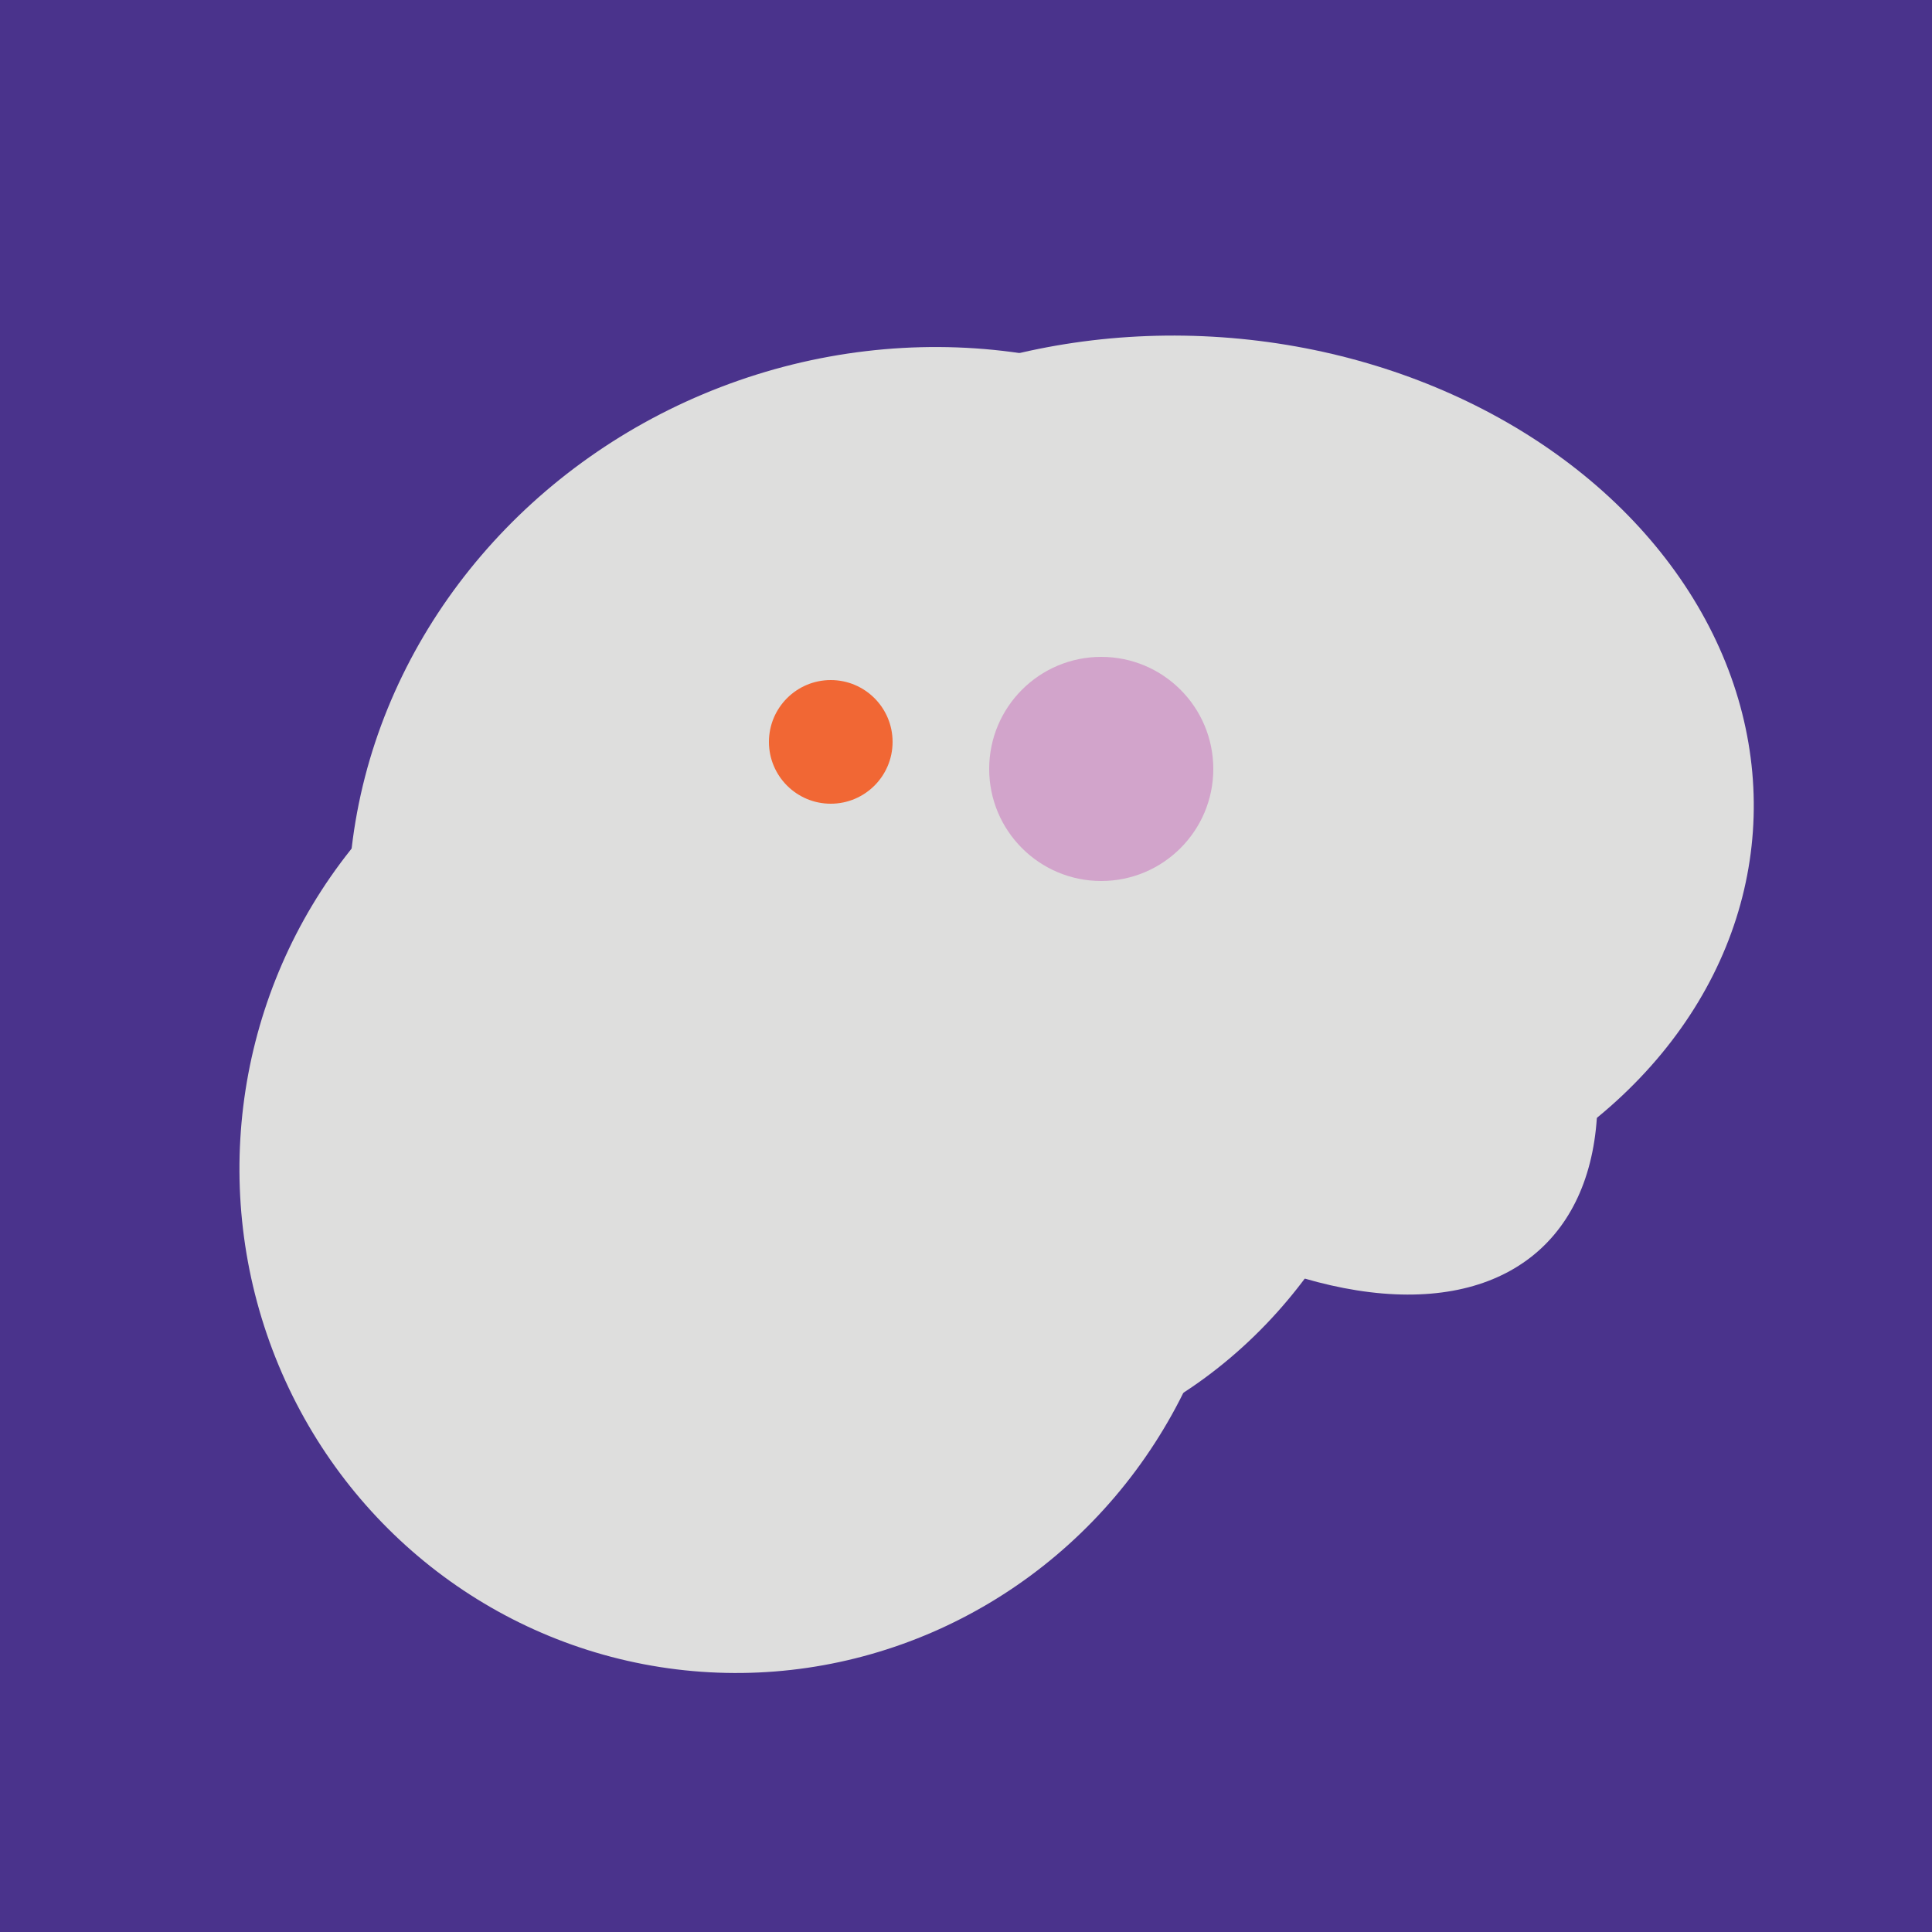
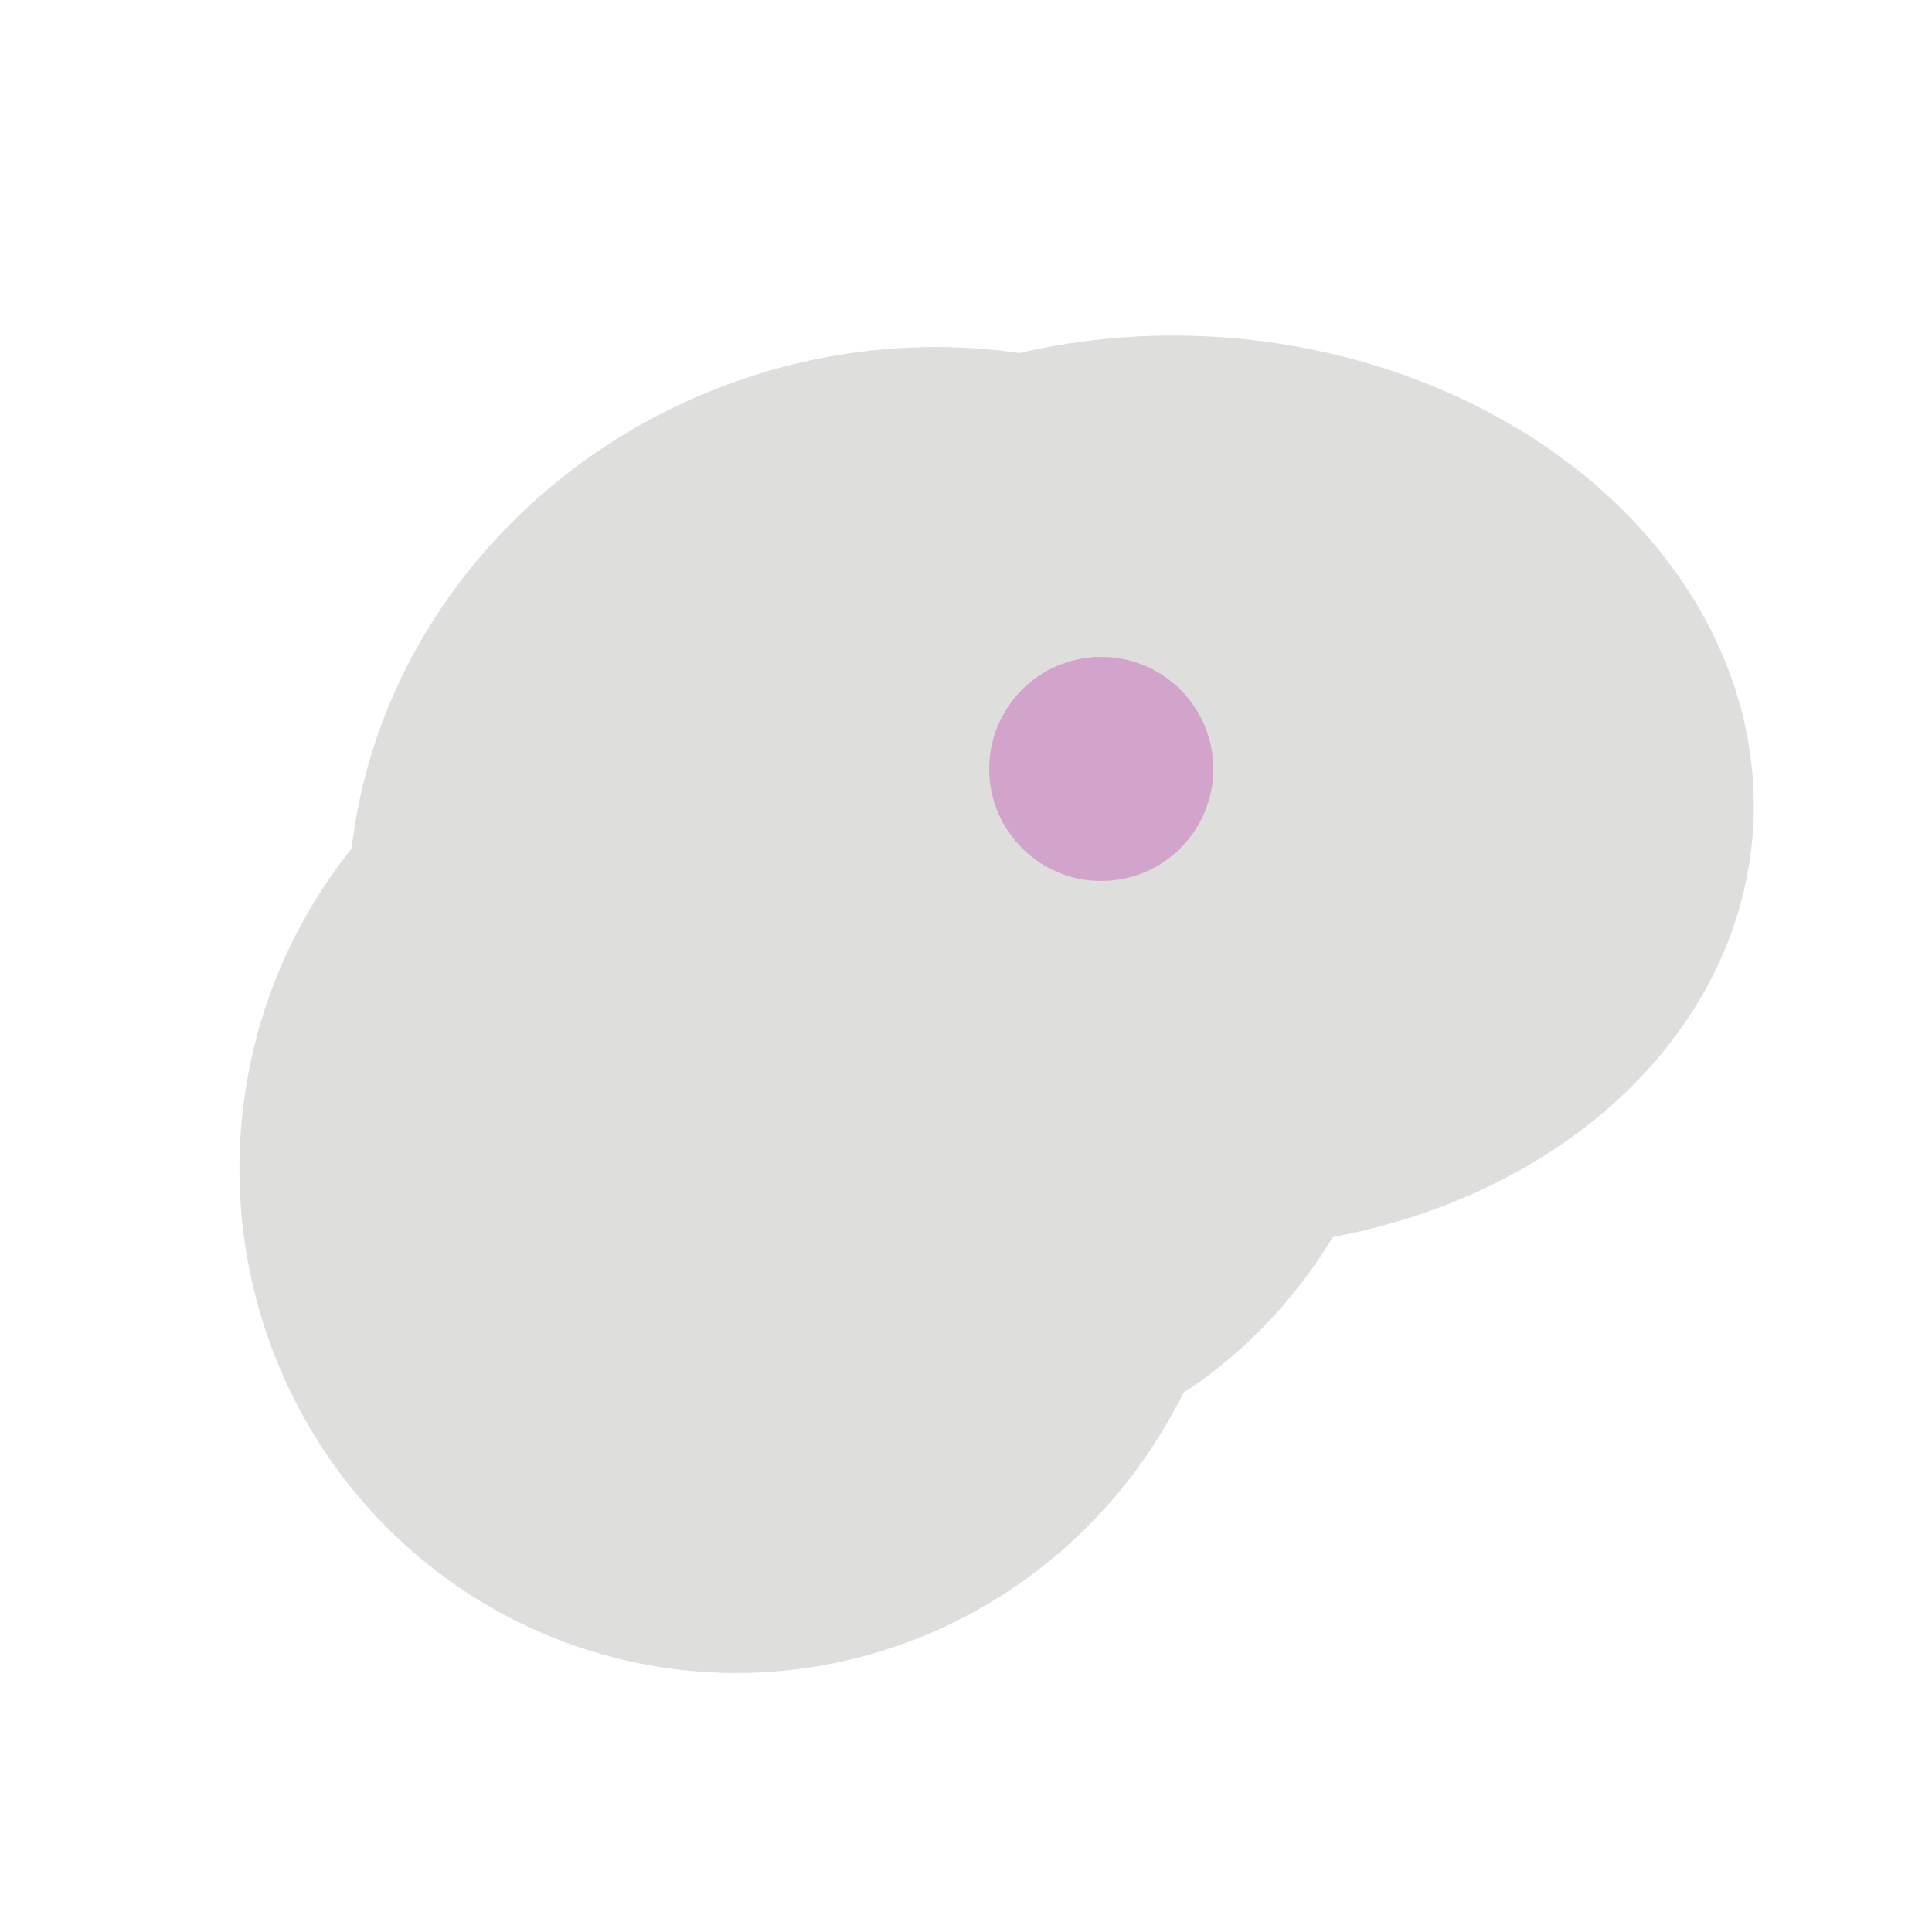
<svg xmlns="http://www.w3.org/2000/svg" width="500" height="500">
-   <rect width="500" height="500" fill="#4a338c" />
  <ellipse cx="191" cy="302" rx="131" ry="129" transform="rotate(277, 191, 302)" fill="rgb(222,222,221)" />
  <ellipse cx="308" cy="205" rx="118" ry="146" transform="rotate(274, 308, 205)" fill="rgb(222,222,221)" />
-   <ellipse cx="198" cy="287" rx="102" ry="142" transform="rotate(198, 198, 287)" fill="rgb(222,222,221)" />
  <ellipse cx="236" cy="229" rx="138" ry="147" transform="rotate(69, 236, 229)" fill="rgb(222,222,221)" />
  <ellipse cx="243" cy="245" rx="122" ry="134" transform="rotate(176, 243, 245)" fill="rgb(222,222,221)" />
-   <ellipse cx="274" cy="244" rx="82" ry="120" transform="rotate(278, 274, 244)" fill="rgb(222,222,221)" />
-   <ellipse cx="300" cy="217" rx="76" ry="145" transform="rotate(137, 300, 217)" fill="rgb(222,222,221)" />
  <ellipse cx="227" cy="258" rx="141" ry="115" transform="rotate(307, 227, 258)" fill="rgb(222,222,221)" />
  <ellipse cx="307" cy="266" rx="81" ry="59" transform="rotate(129, 307, 266)" fill="rgb(222,222,221)" />
-   <circle cx="215" cy="192" r="16" fill="rgb(241,103,52)" />
  <circle cx="285" cy="199" r="29" fill="rgb(210,164,203)" />
</svg>